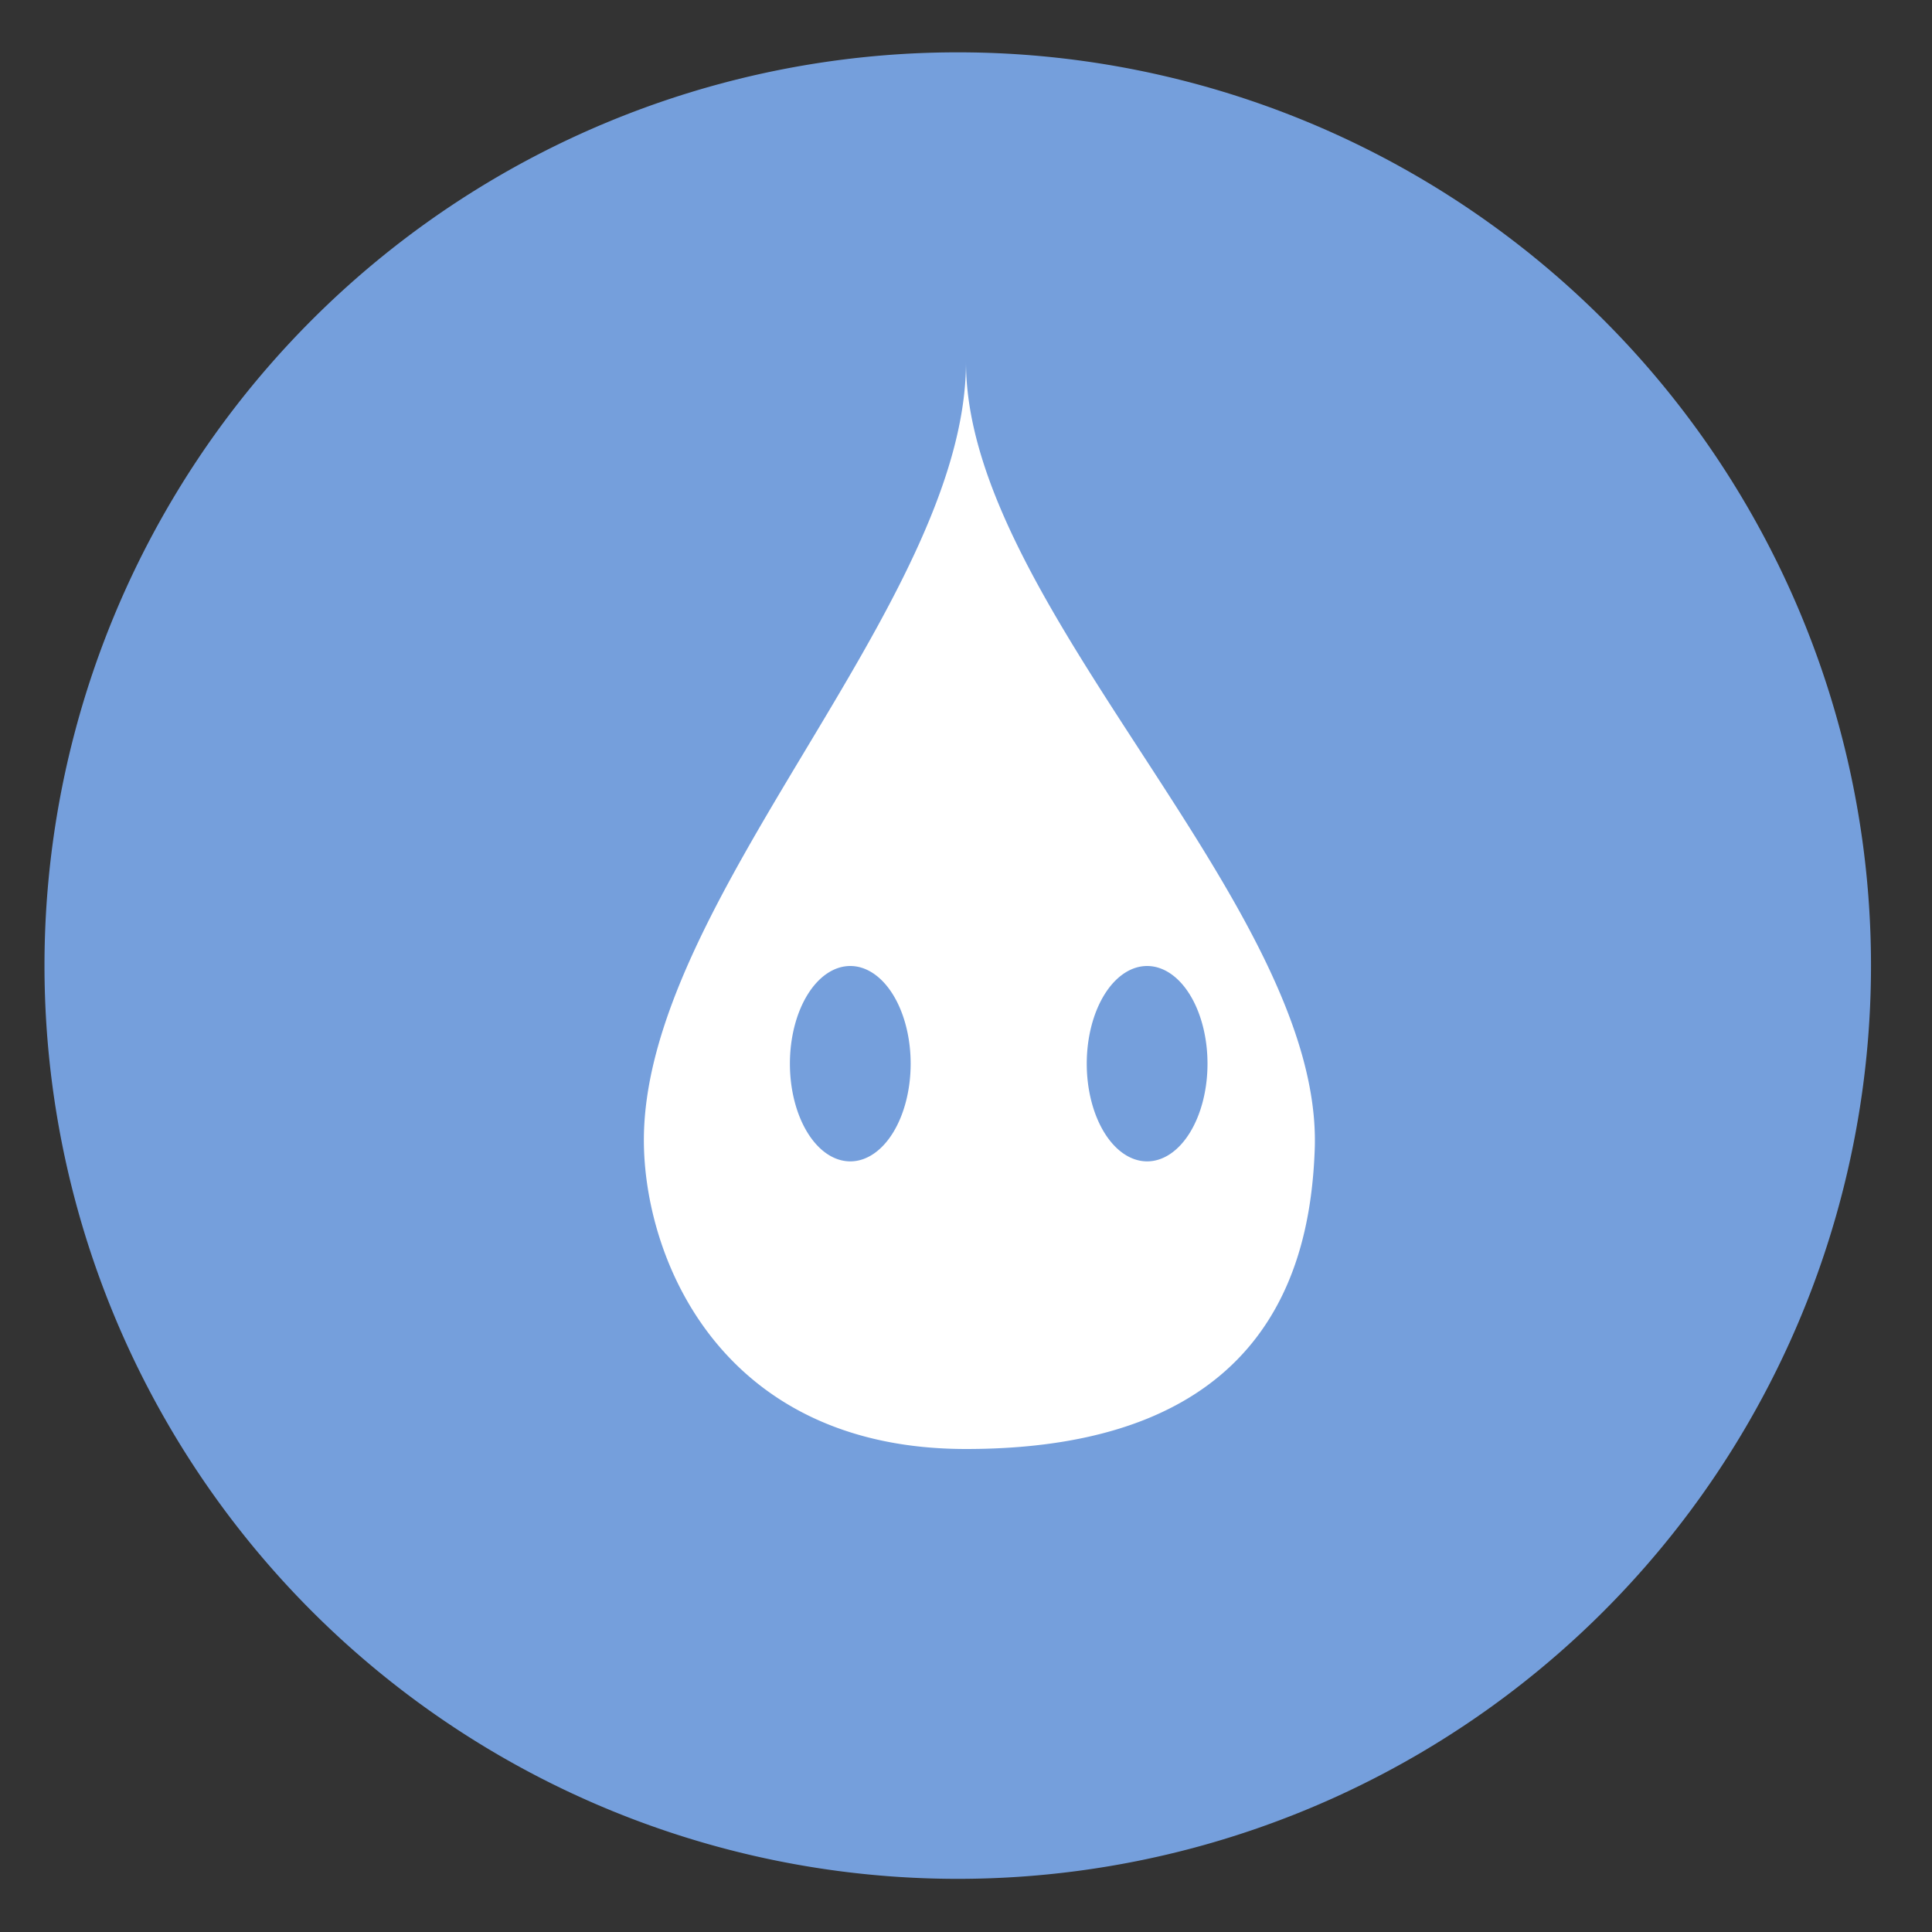
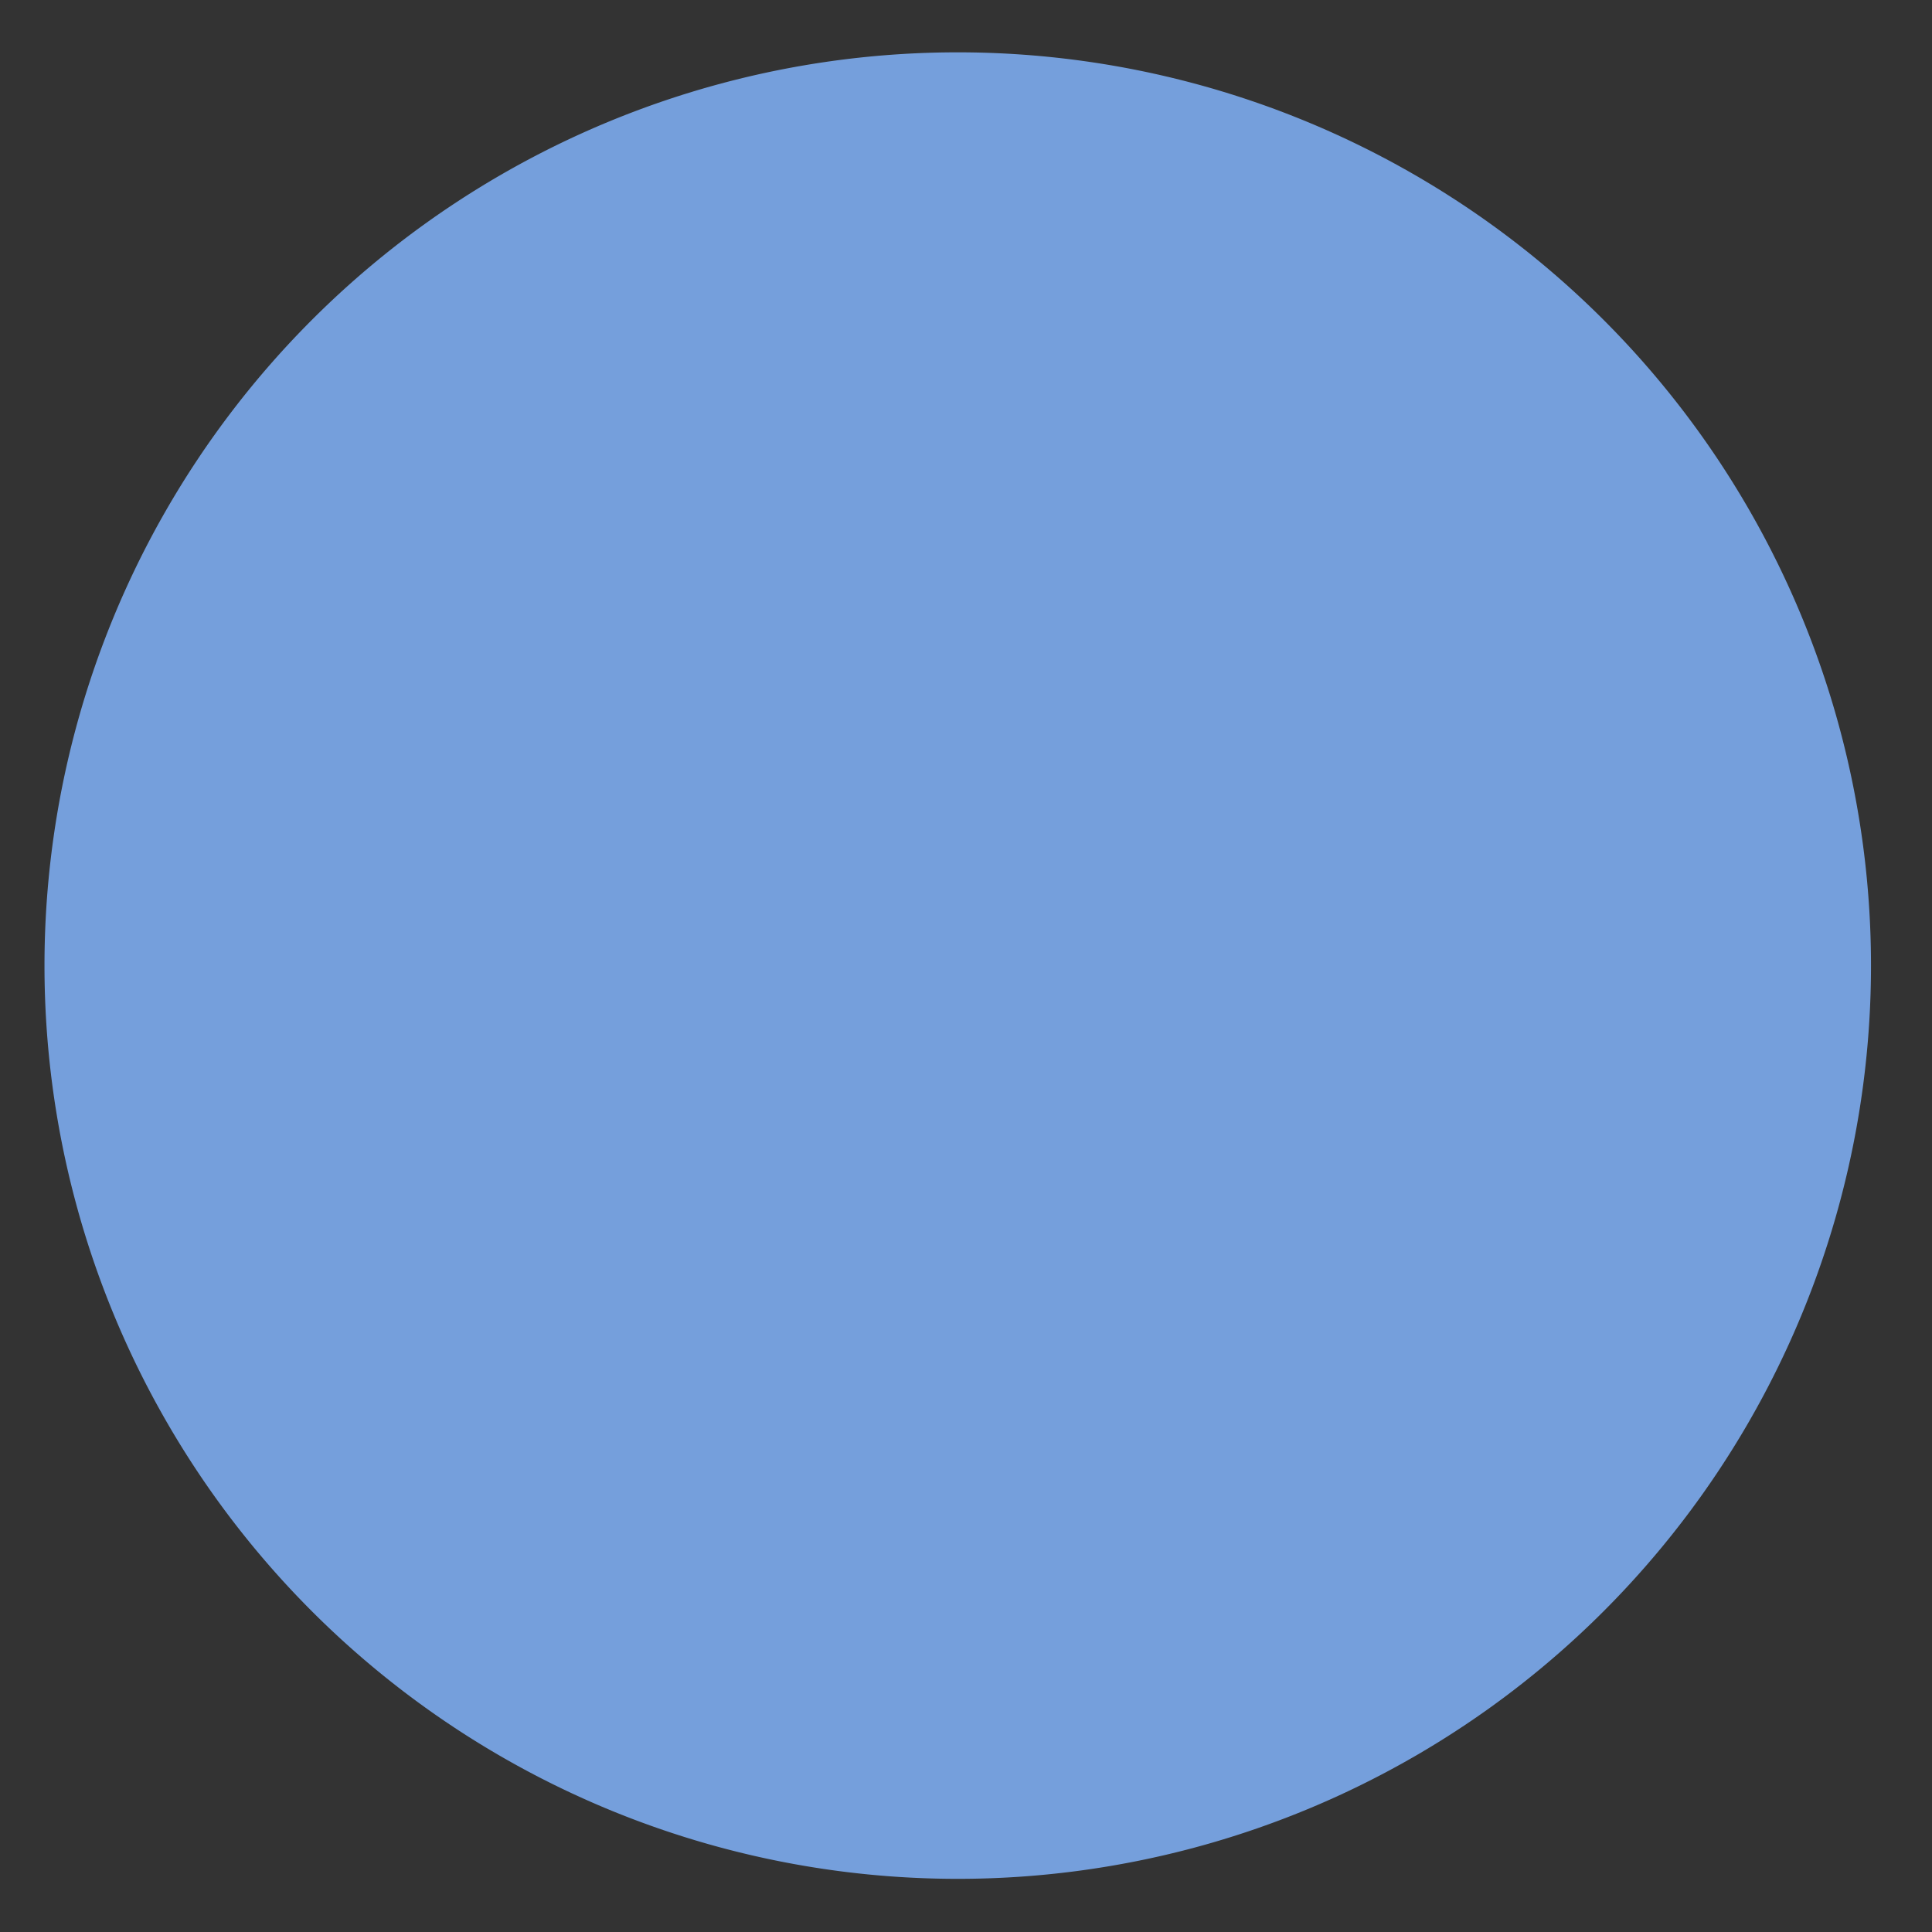
<svg xmlns="http://www.w3.org/2000/svg" height="48" width="48">
  <rect width="100%" height="100%" fill="#333333" stroke="none" />
  <path d="m44.322 27.405a19.73 19.73 0 0 1 -19.73 19.73 19.73 19.73 0 0 1 -19.73-19.73 19.73 19.73 0 0 1 19.73-19.73 19.73 19.73 0 0 1 19.73 19.73z" fill="#76a0de" opacity=".99" transform="matrix(1.15 0 0 1.15 -4.486 -7.526)" />
-   <path d="m24 9c-.011 6.041-8.121 13.437-8.002 19.461.058 2.948 2.002 7.539 8.002 7.539 7.5 0 8.558-4.534 8.664-7.443.221-6.04-8.662-13.481-8.664-19.557zm-2.875 15a1.5 2.427 0 0 1 1.5 2.428 1.5 2.427 0 0 1 -1.5 2.426 1.5 2.427 0 0 1 -1.5-2.426 1.5 2.427 0 0 1 1.5-2.428zm7.375 0a1.5 2.427 0 0 1 1.5 2.428 1.5 2.427 0 0 1 -1.5 2.426 1.5 2.427 0 0 1 -1.5-2.426 1.5 2.427 0 0 1 1.5-2.428z" fill="#fff" fill-rule="evenodd" />
</svg>